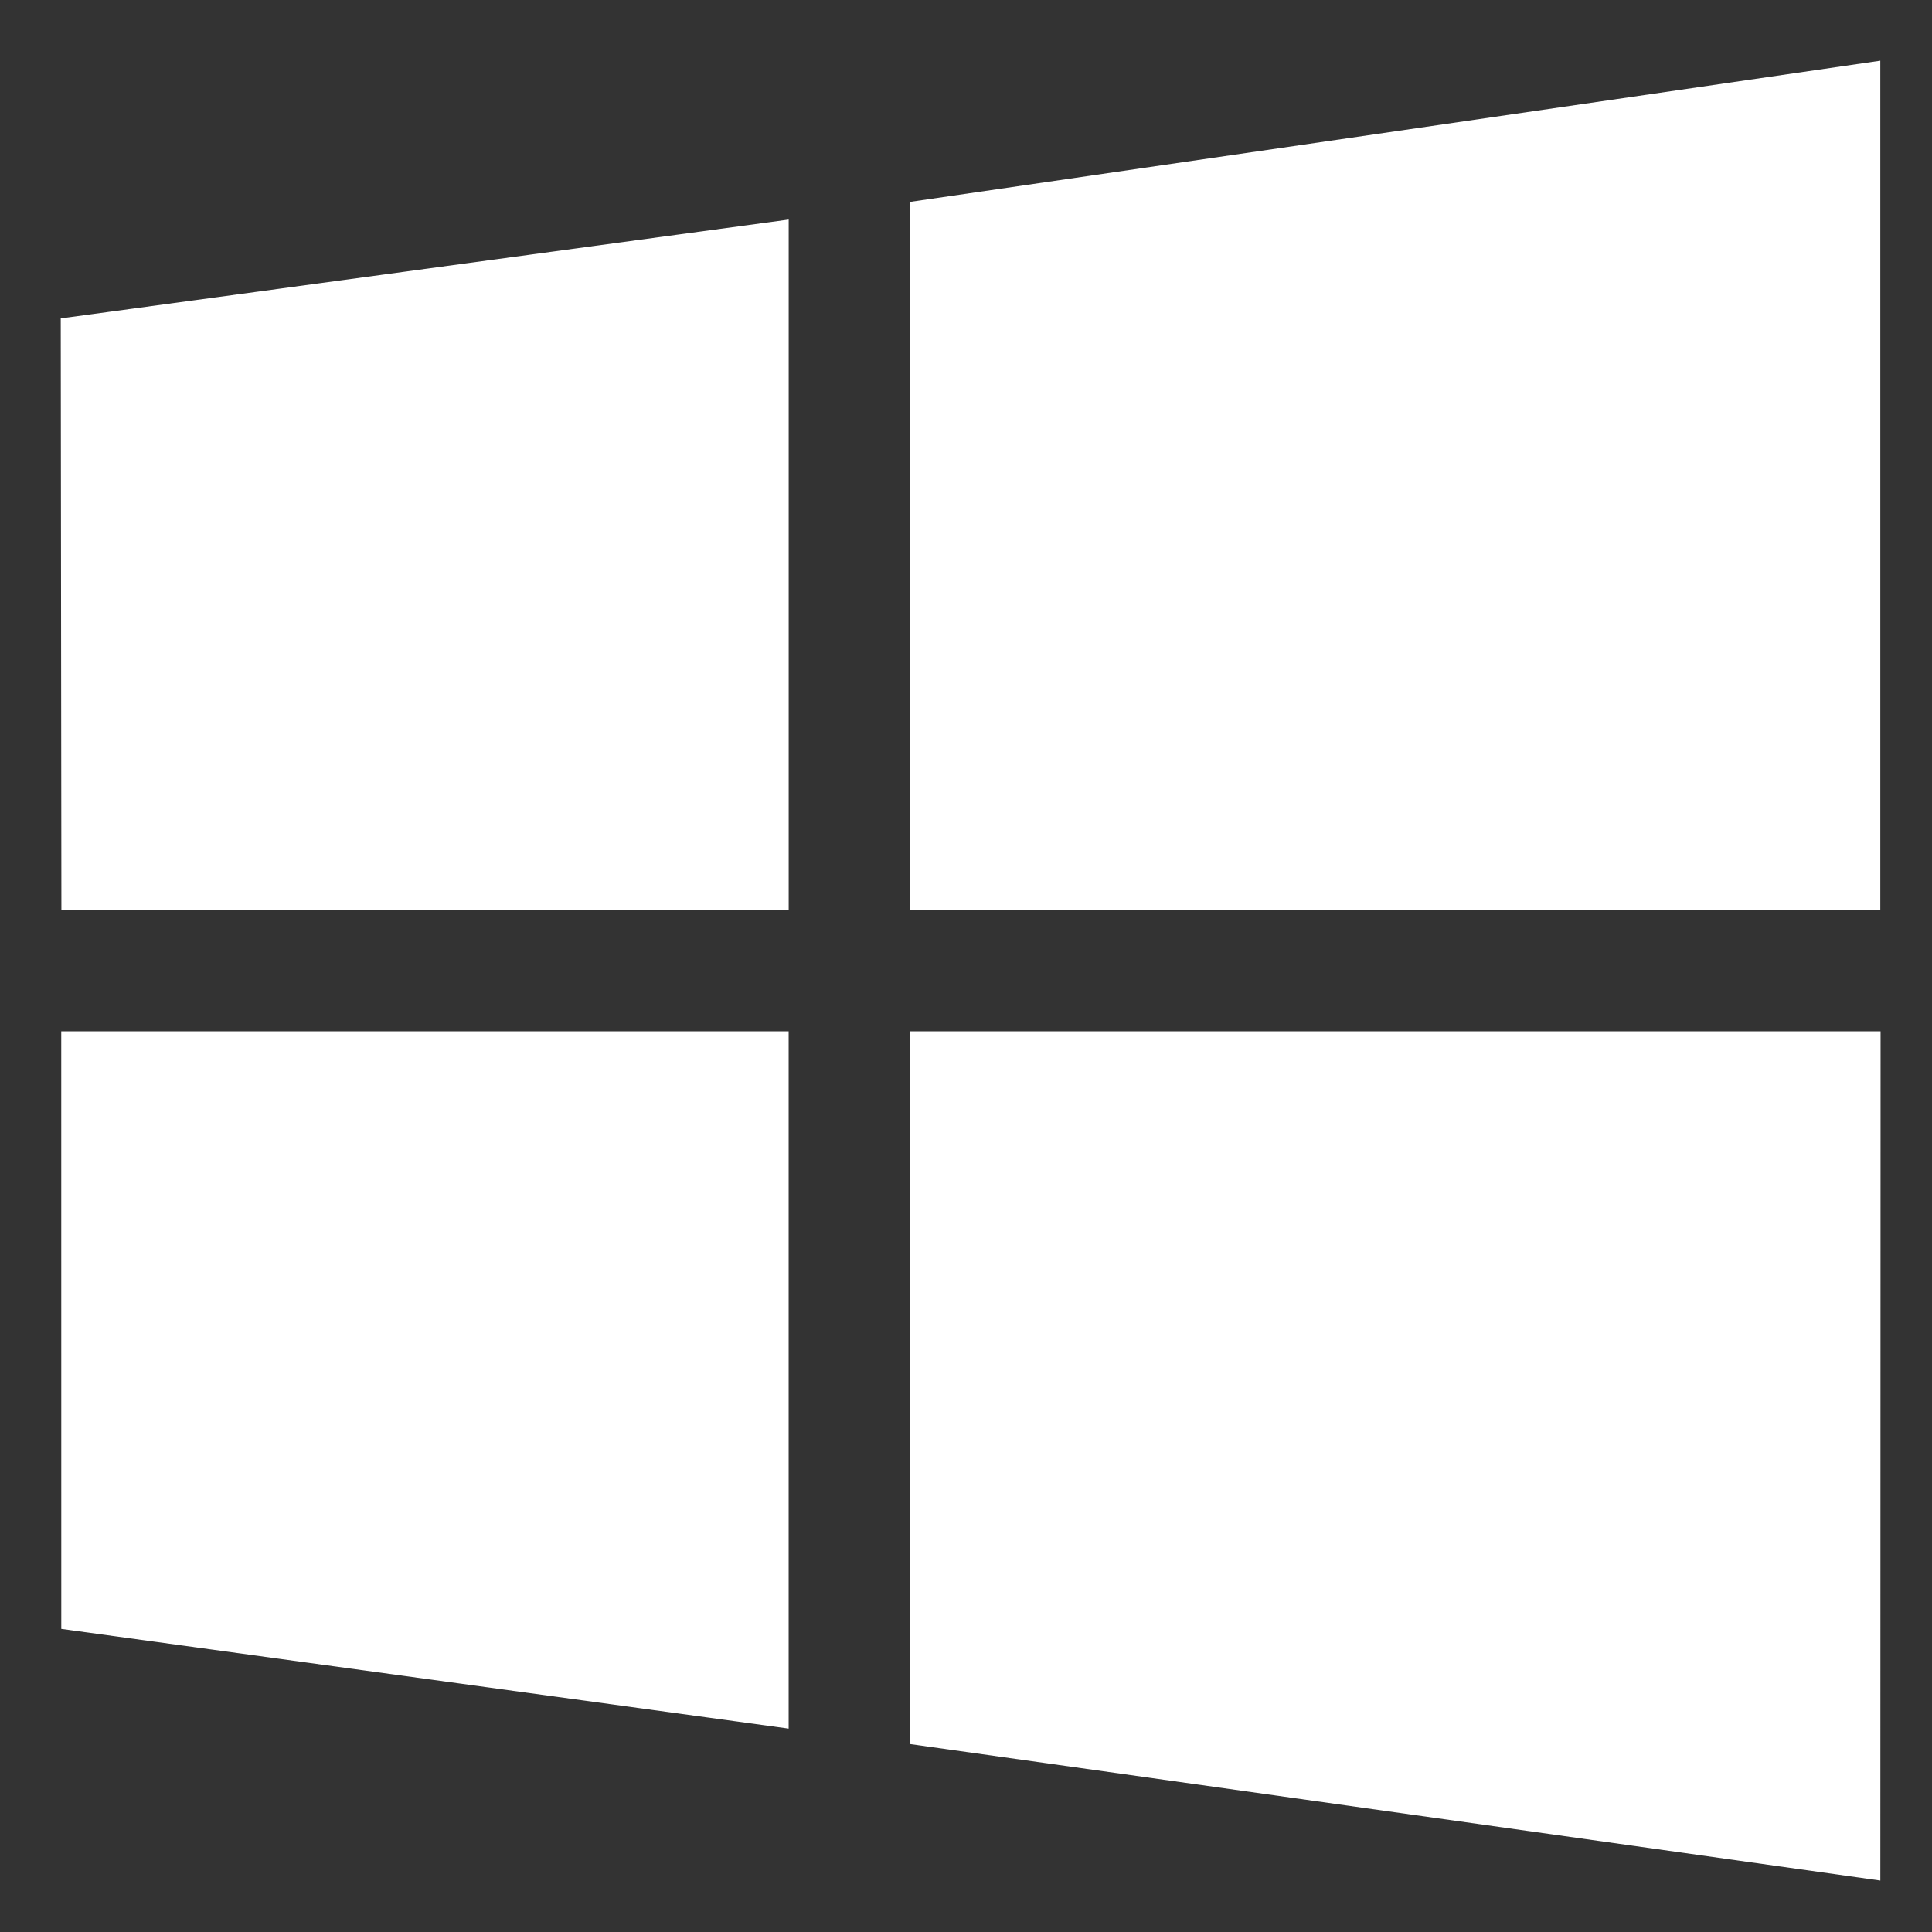
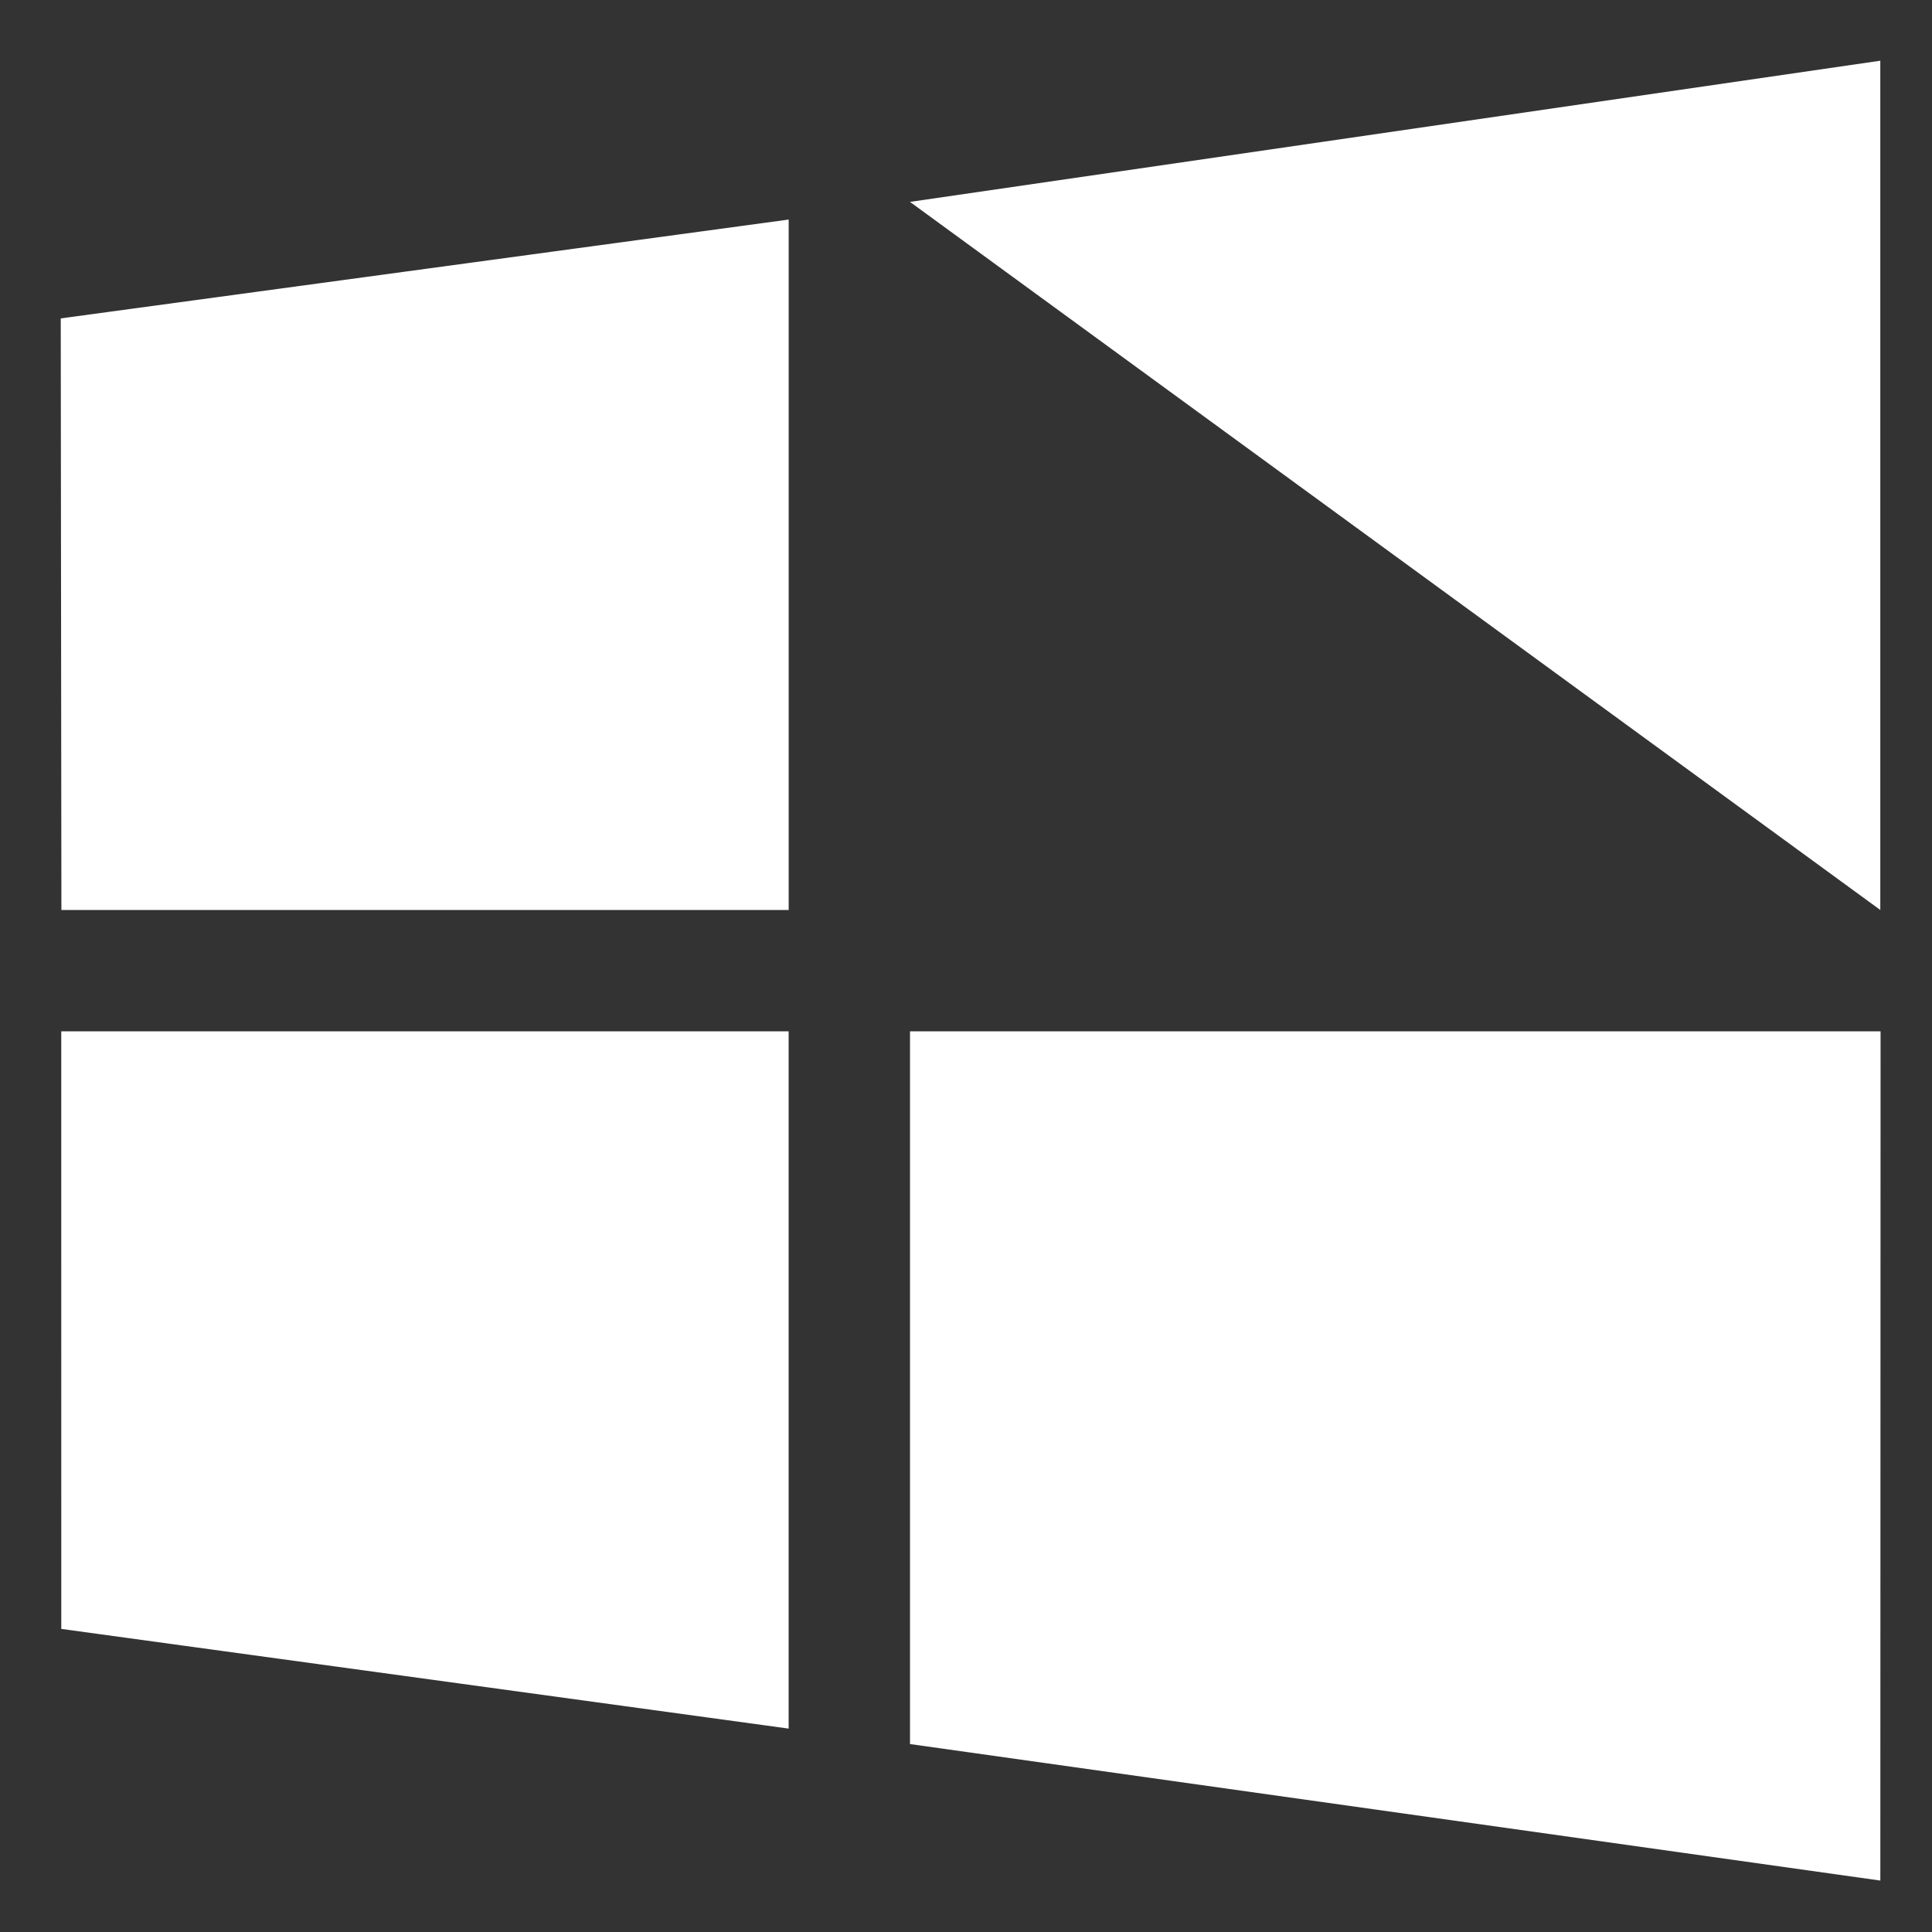
<svg xmlns="http://www.w3.org/2000/svg" fill="#fff" viewBox="0 0 50 50">
  <rect x="0" y="0" width="50" height="50" fill="#333333" stroke="none" />
-   <path d="M1.589 23.55 1.572 8.24l18.839-2.558V23.55zM23.55 5.225l25.112-3.654V23.55H23.55zM48.669 26.69l-.006 21.979-25.112-3.533V26.69zM20.41 44.736l-18.824-2.58-.001-15.466H20.41z" />
+   <path d="M1.589 23.55 1.572 8.24l18.839-2.558V23.55zM23.55 5.225l25.112-3.654V23.55zM48.669 26.69l-.006 21.979-25.112-3.533V26.69zM20.41 44.736l-18.824-2.58-.001-15.466H20.41z" />
</svg>